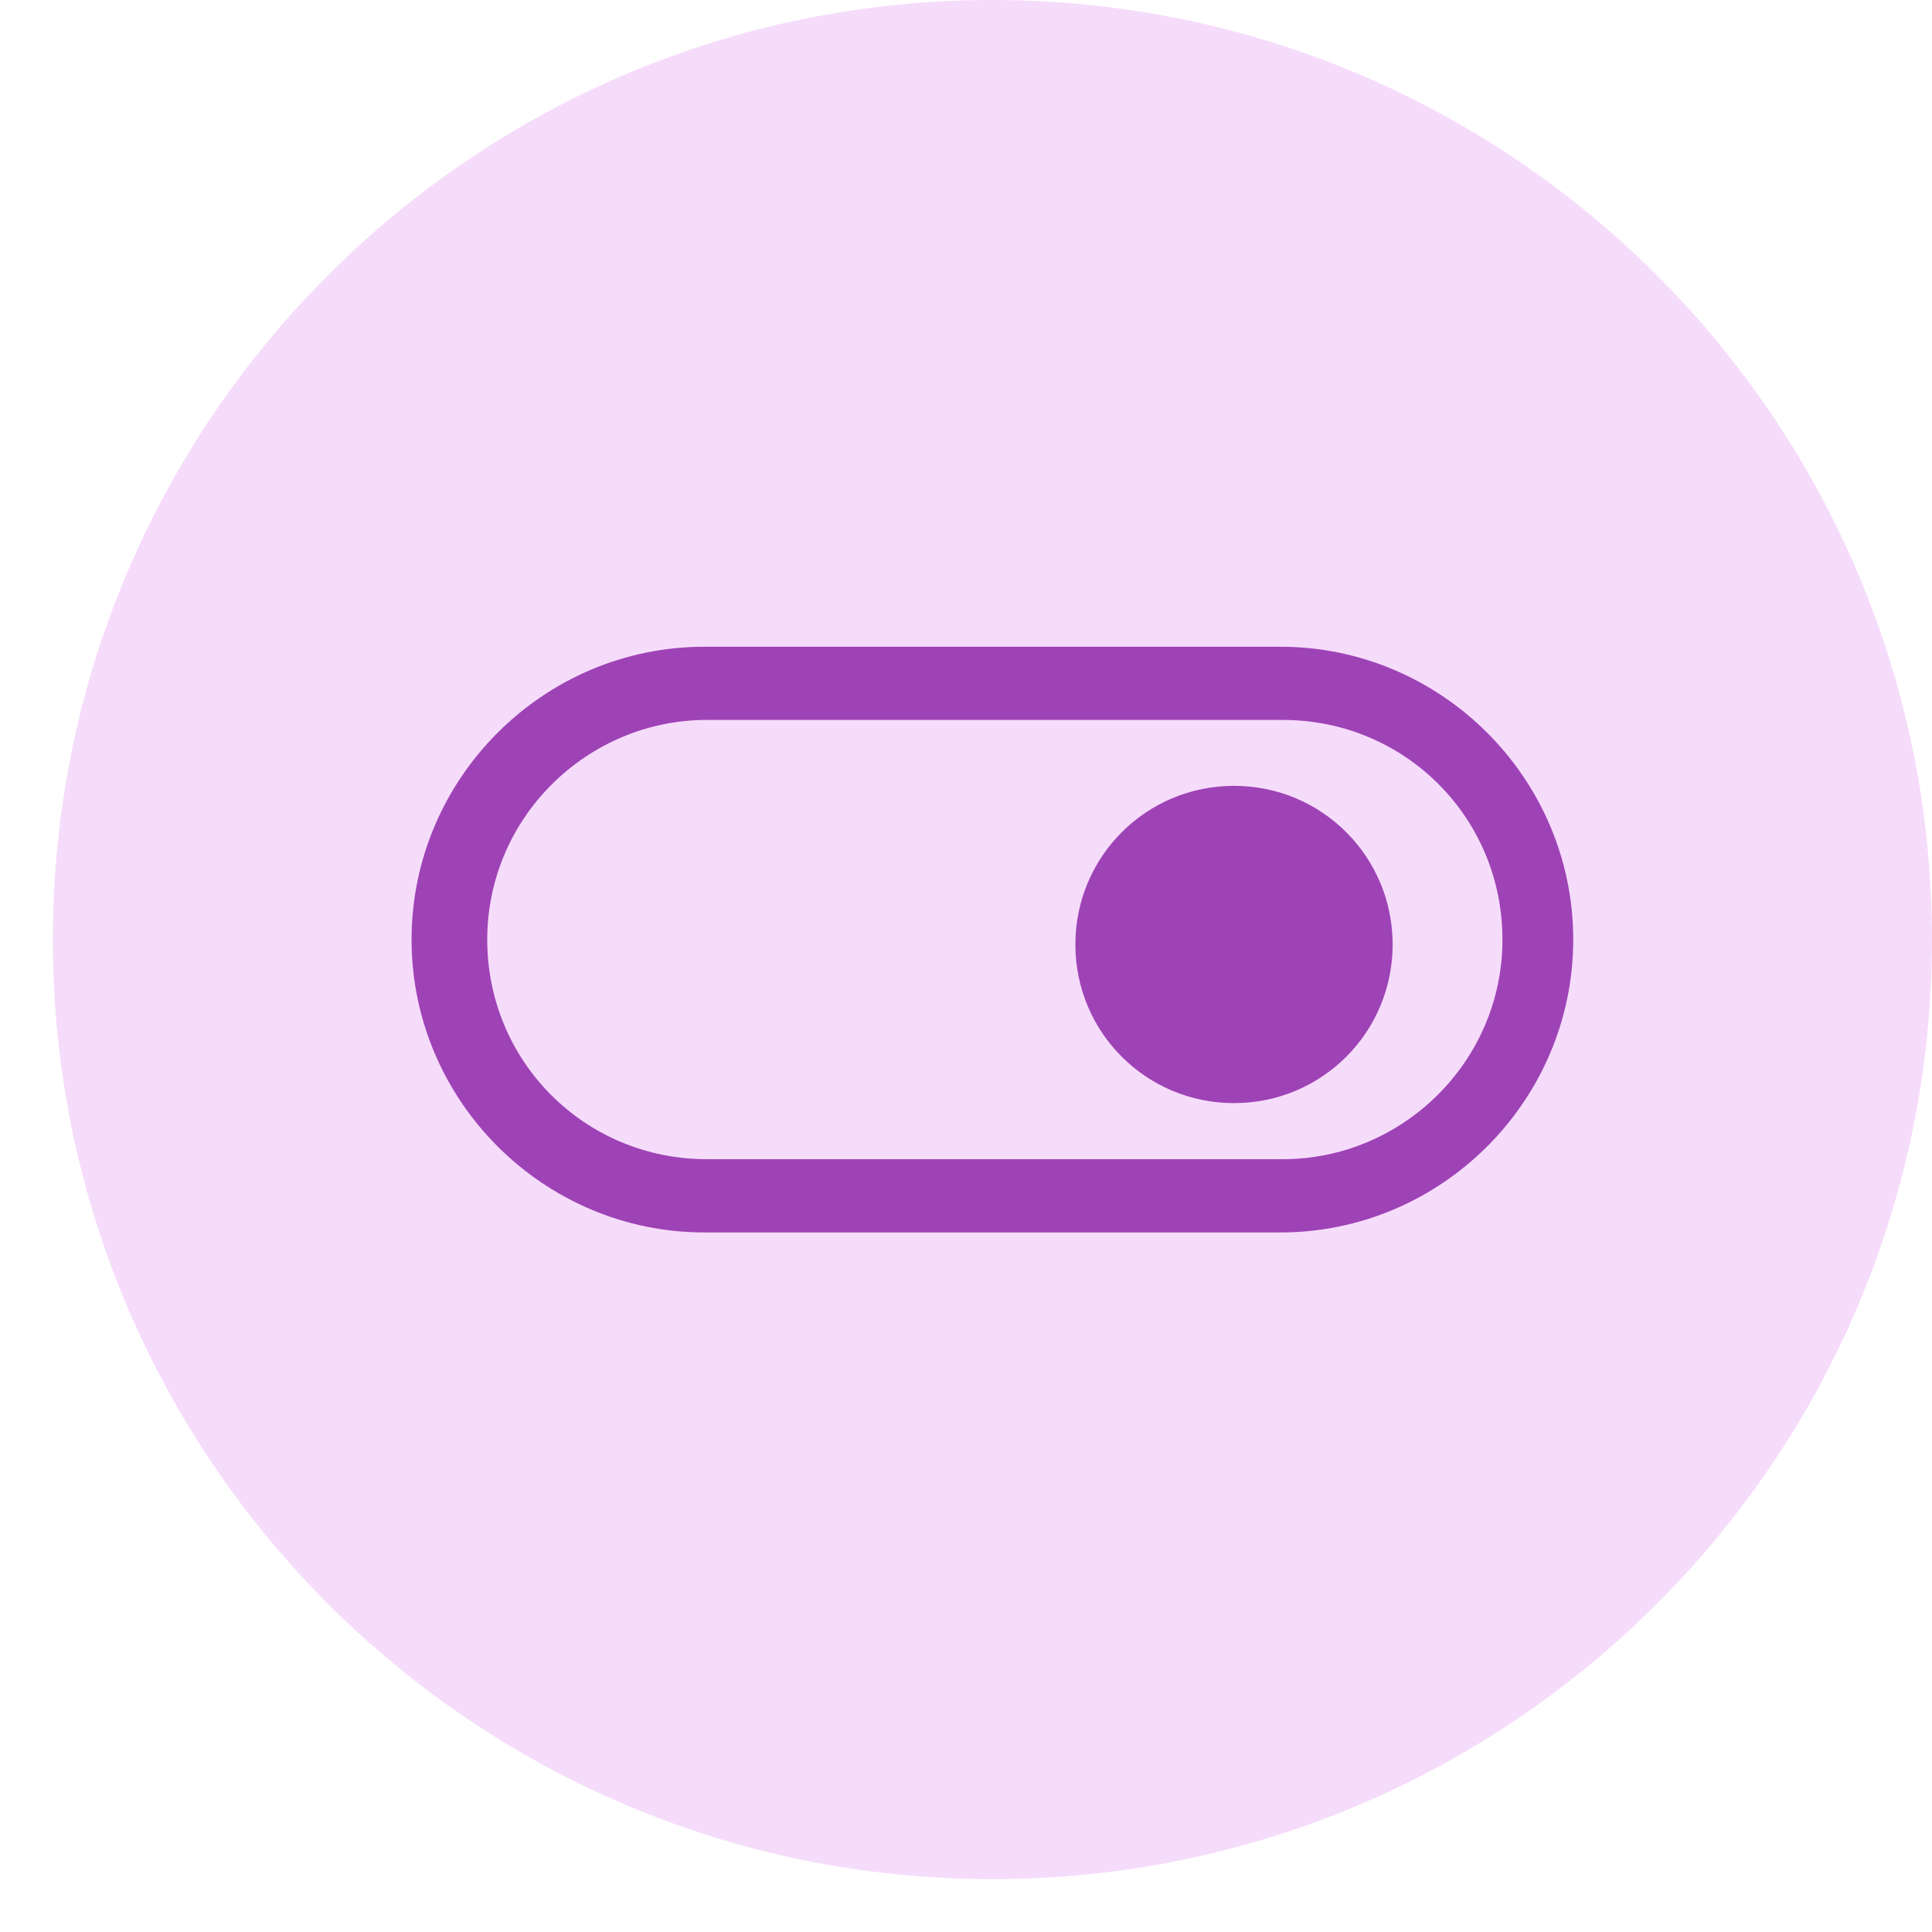
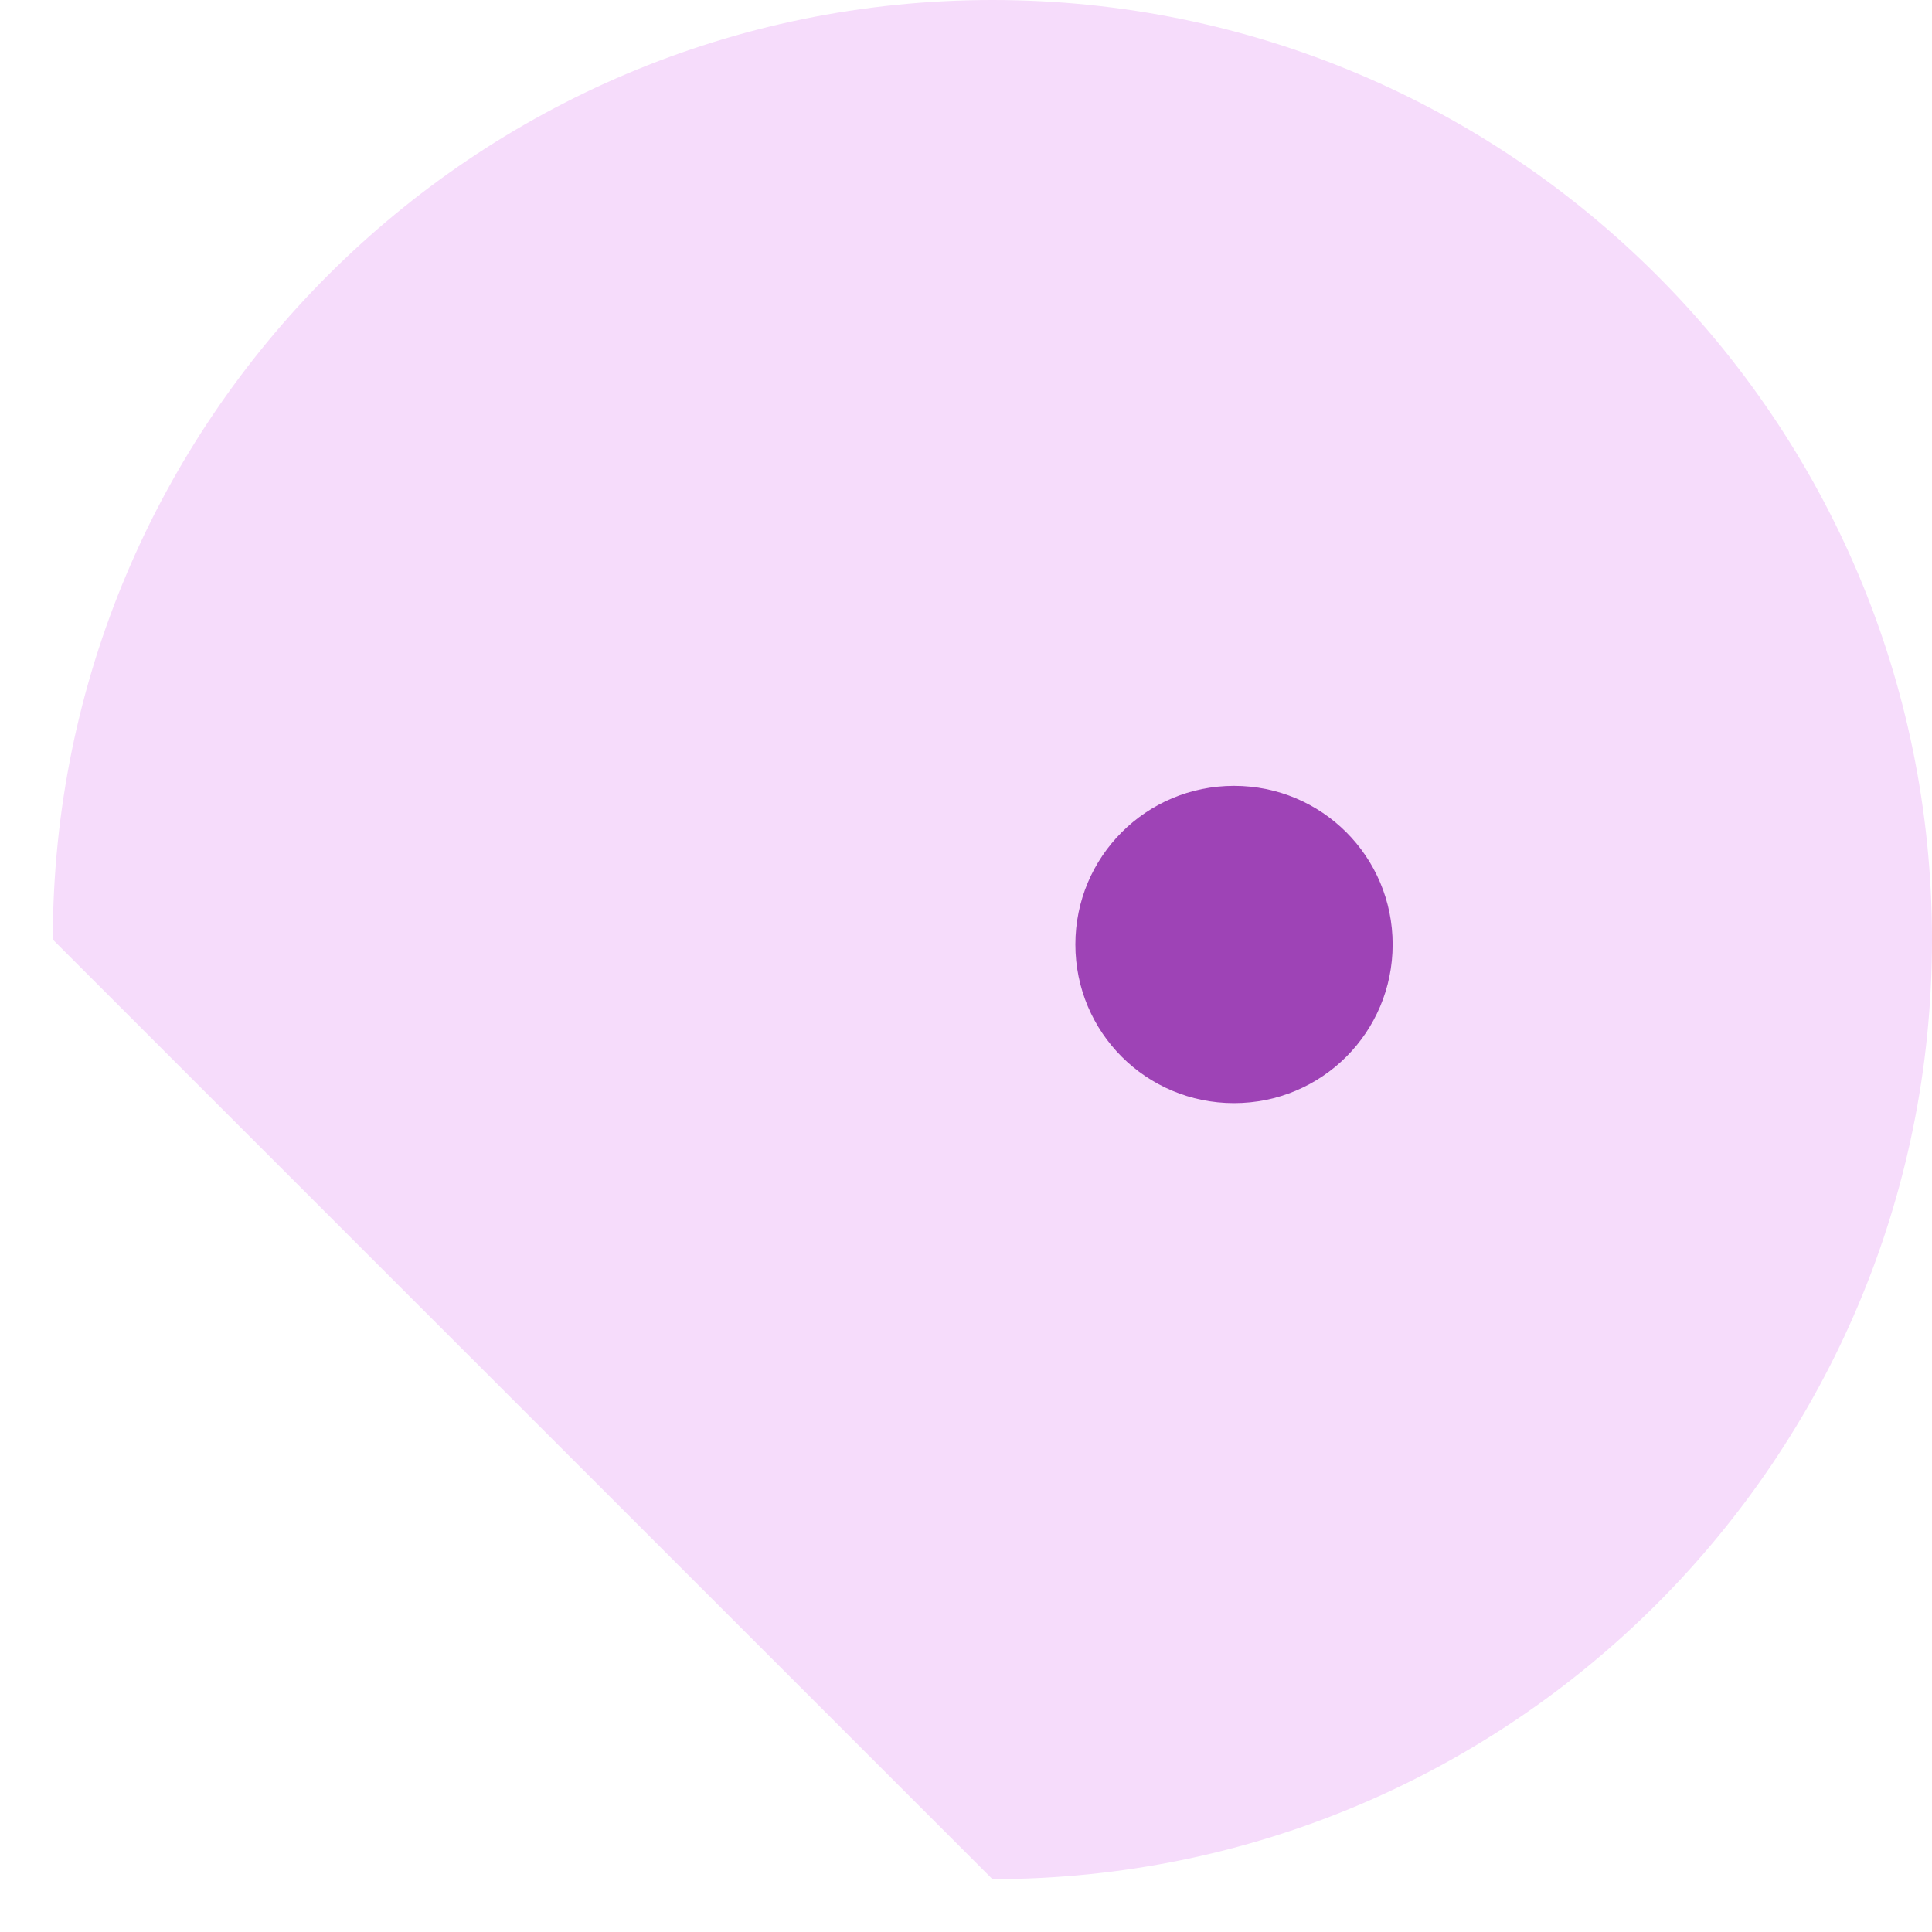
<svg xmlns="http://www.w3.org/2000/svg" width="36" height="36" viewBox="0 0 36 36" fill="none">
-   <path d="M18.492 35.015C28.161 35.015 36 27.177 36 17.508C36 7.838 28.161 0 18.492 0C8.823 0 0.984 7.838 0.984 17.508C0.984 27.177 8.823 35.015 18.492 35.015Z" fill="#F6DCFB" />
-   <path d="M23.858 22.965H13.126C10.125 22.965 7.669 20.509 7.669 17.508C7.669 14.506 10.125 12.051 13.126 12.051H23.858C26.859 12.051 29.315 14.506 29.315 17.508C29.315 20.509 26.859 22.965 23.858 22.965ZM13.171 13.415C10.943 13.415 9.079 15.234 9.079 17.508C9.079 19.781 10.898 21.6 13.171 21.6H23.903C26.131 21.6 27.996 19.781 27.996 17.508C27.996 15.234 26.177 13.415 23.903 13.415H13.171Z" fill="#9E43B6" />
+   <path d="M18.492 35.015C28.161 35.015 36 27.177 36 17.508C36 7.838 28.161 0 18.492 0C8.823 0 0.984 7.838 0.984 17.508Z" fill="#F6DCFB" />
  <path d="M22.994 20.555C21.357 20.555 20.038 19.236 20.038 17.599C20.038 15.962 21.357 14.643 22.994 14.643C24.631 14.643 25.95 15.962 25.95 17.599C25.95 19.236 24.631 20.555 22.994 20.555Z" fill="#9E43B6" />
</svg>